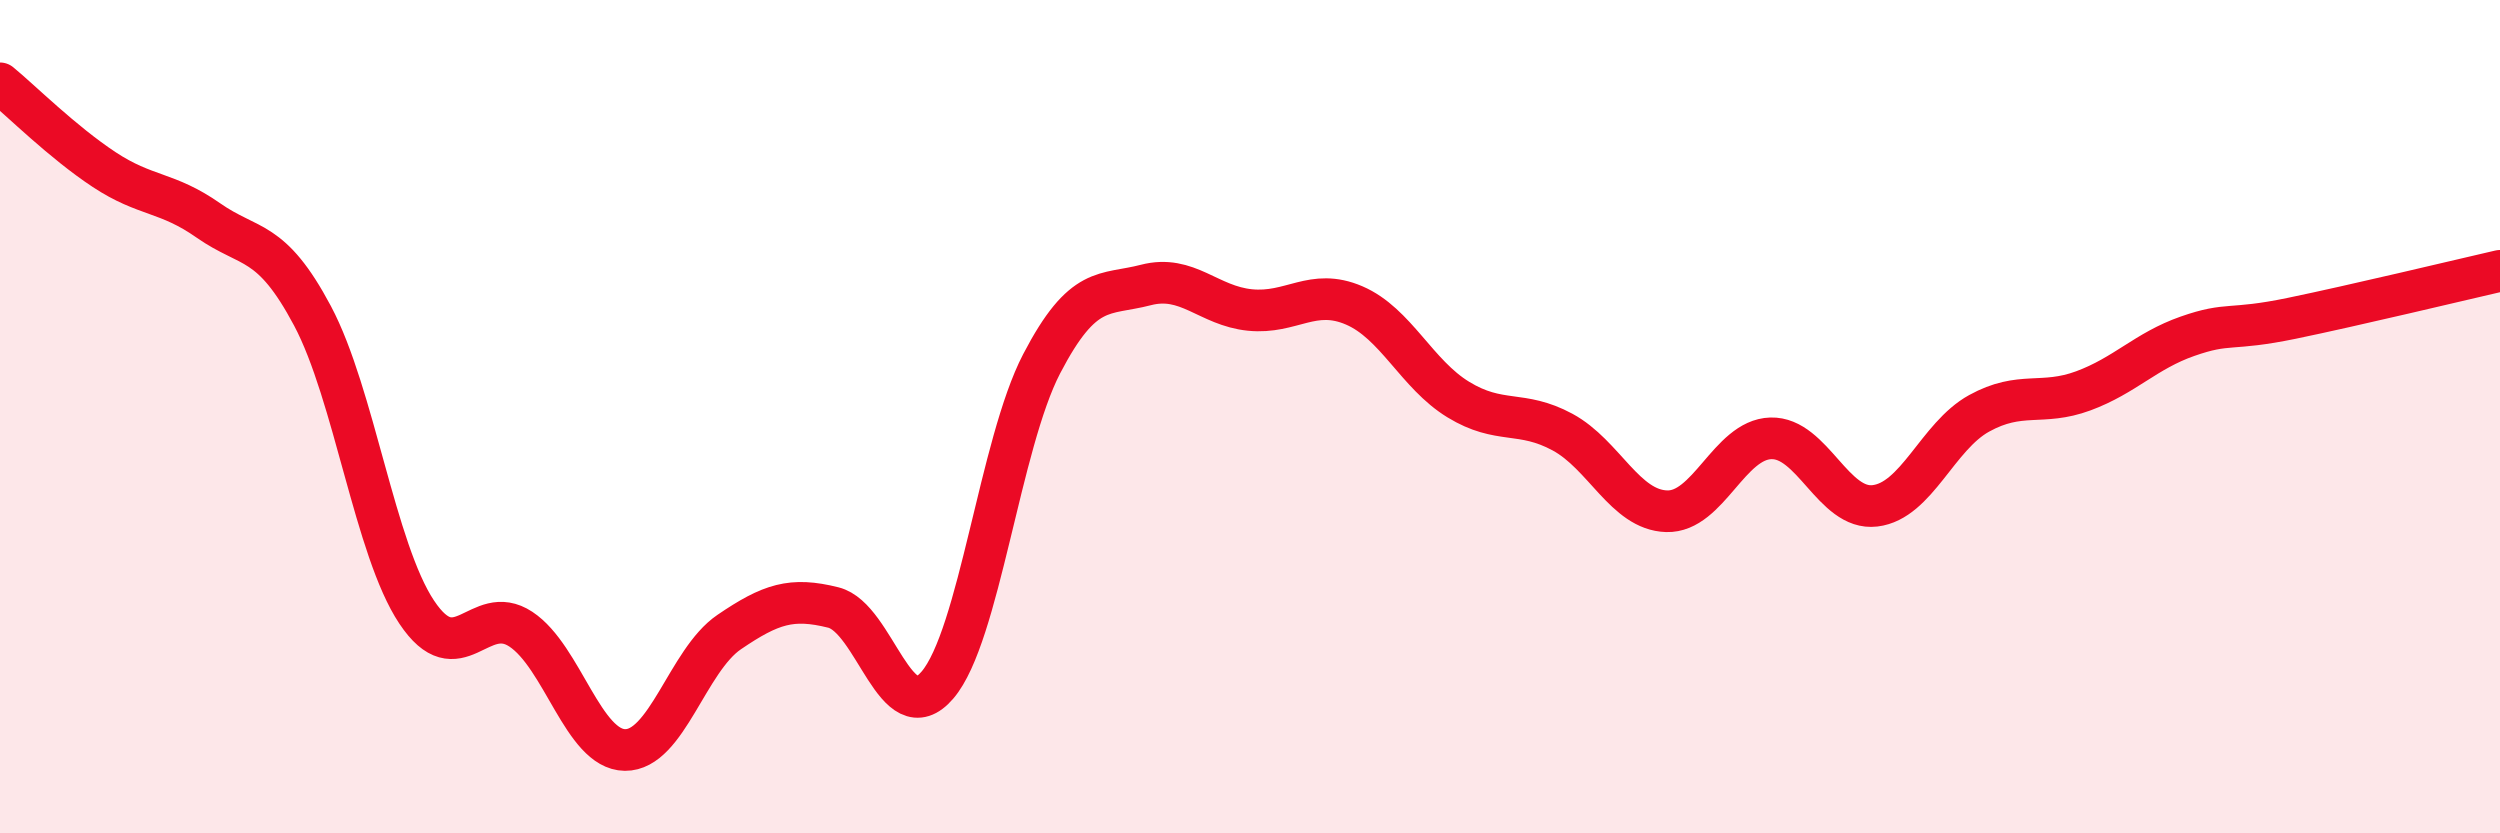
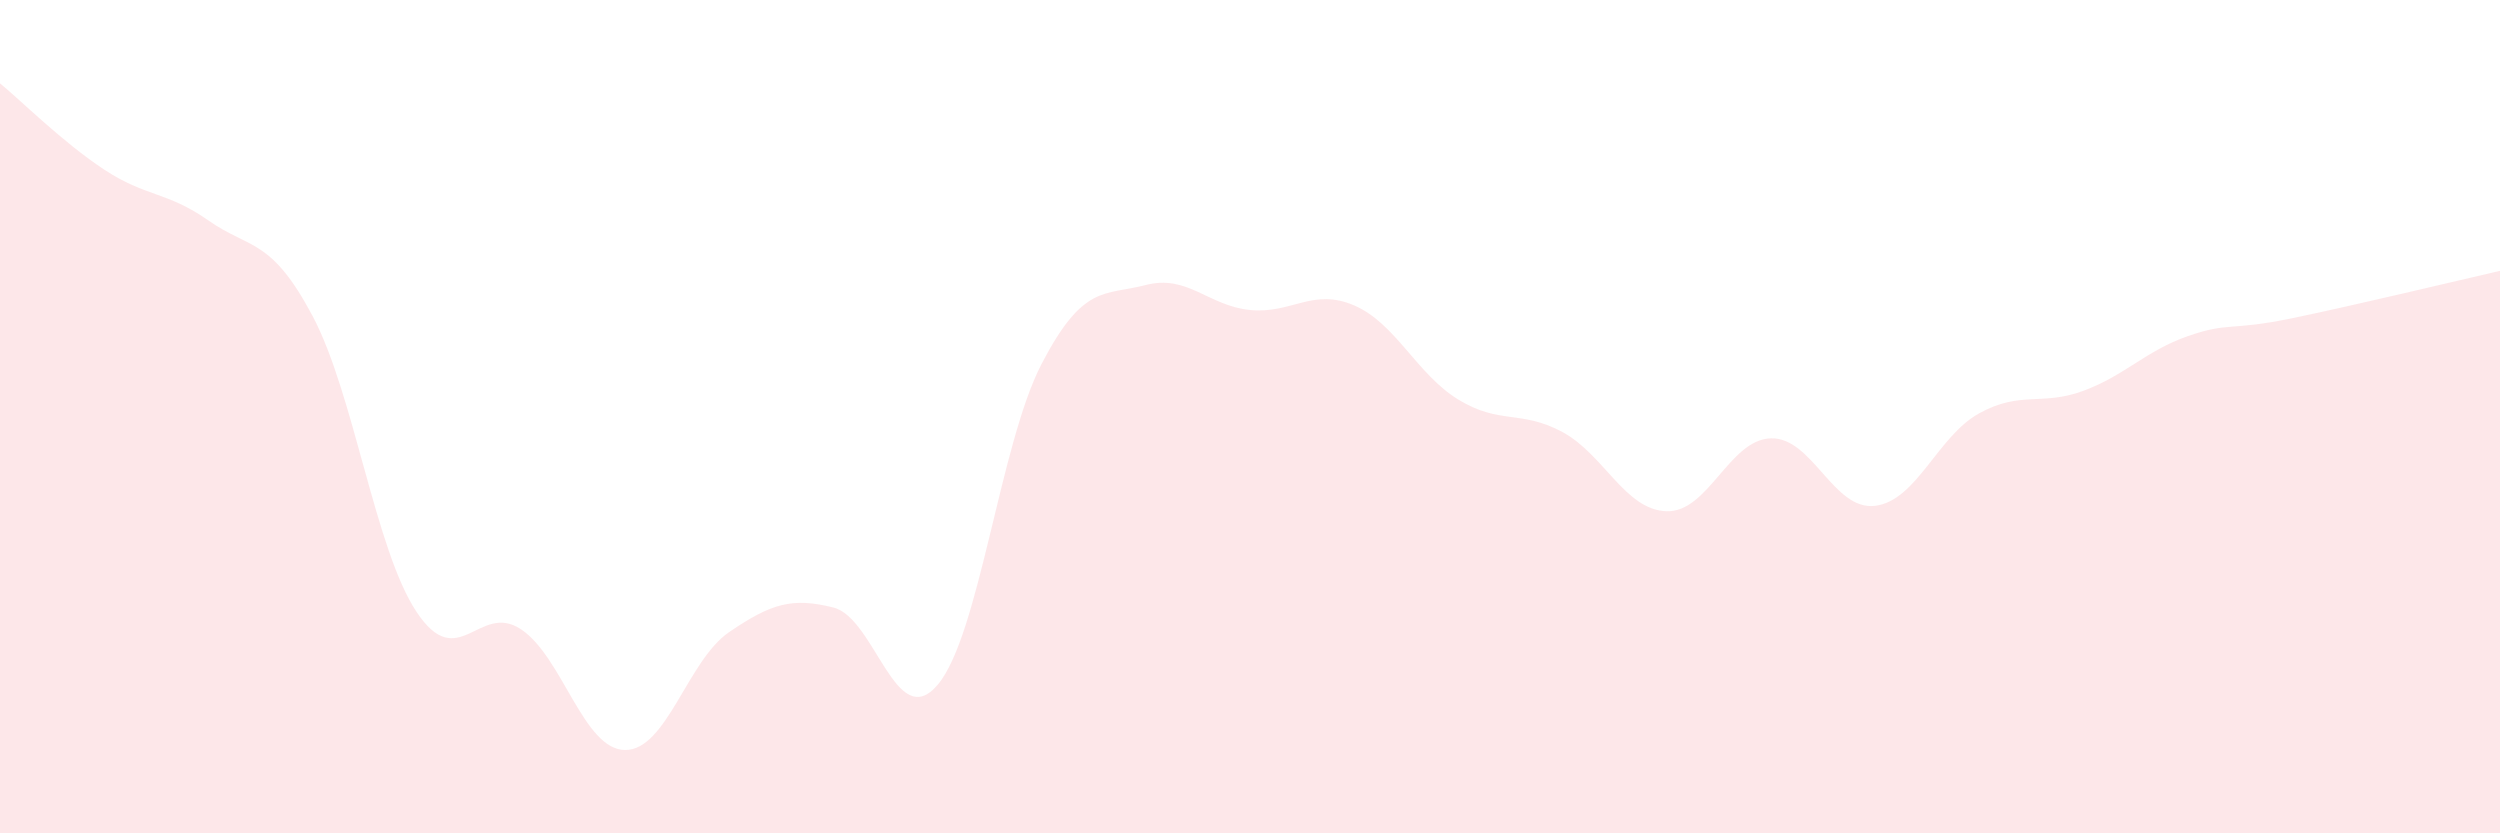
<svg xmlns="http://www.w3.org/2000/svg" width="60" height="20" viewBox="0 0 60 20">
  <path d="M 0,2 C 0.5,2.41 1.5,3.41 2.5,4.07 C 3.5,4.73 4,4.59 5,5.29 C 6,5.99 6.5,5.7 7.5,7.58 C 8.5,9.46 9,13.19 10,14.69 C 11,16.19 11.5,14.44 12.5,15.1 C 13.5,15.76 14,17.99 15,18 C 16,18.01 16.5,15.85 17.5,15.17 C 18.5,14.49 19,14.33 20,14.58 C 21,14.83 21.5,17.61 22.5,16.44 C 23.5,15.27 24,10.65 25,8.73 C 26,6.81 26.5,7.1 27.5,6.84 C 28.5,6.58 29,7.34 30,7.44 C 31,7.54 31.5,6.9 32.5,7.33 C 33.5,7.76 34,8.98 35,9.59 C 36,10.2 36.5,9.83 37.5,10.37 C 38.5,10.91 39,12.24 40,12.27 C 41,12.3 41.5,10.55 42.5,10.52 C 43.5,10.49 44,12.26 45,12.14 C 46,12.02 46.5,10.47 47.5,9.92 C 48.5,9.37 49,9.75 50,9.38 C 51,9.01 51.5,8.42 52.5,8.07 C 53.5,7.72 53.5,7.95 55,7.64 C 56.5,7.33 59,6.73 60,6.5L60 20L0 20Z" fill="#EB0A25" opacity="0.1" stroke-linecap="round" stroke-linejoin="round" />
-   <path d="M 0,2 C 0.5,2.41 1.5,3.41 2.5,4.07 C 3.5,4.73 4,4.59 5,5.29 C 6,5.99 6.5,5.7 7.5,7.58 C 8.5,9.46 9,13.19 10,14.69 C 11,16.19 11.5,14.44 12.5,15.1 C 13.5,15.76 14,17.99 15,18 C 16,18.01 16.5,15.85 17.5,15.17 C 18.5,14.49 19,14.33 20,14.58 C 21,14.83 21.5,17.61 22.5,16.44 C 23.5,15.27 24,10.65 25,8.73 C 26,6.81 26.5,7.1 27.5,6.84 C 28.5,6.58 29,7.34 30,7.44 C 31,7.54 31.5,6.9 32.5,7.33 C 33.5,7.76 34,8.98 35,9.59 C 36,10.2 36.5,9.83 37.5,10.37 C 38.5,10.91 39,12.24 40,12.27 C 41,12.3 41.5,10.55 42.5,10.52 C 43.5,10.49 44,12.26 45,12.14 C 46,12.02 46.5,10.47 47.5,9.92 C 48.5,9.37 49,9.75 50,9.38 C 51,9.01 51.5,8.42 52.5,8.07 C 53.5,7.72 53.5,7.95 55,7.64 C 56.5,7.33 59,6.73 60,6.5" stroke="#EB0A25" stroke-width="1" fill="none" stroke-linecap="round" stroke-linejoin="round" />
</svg>